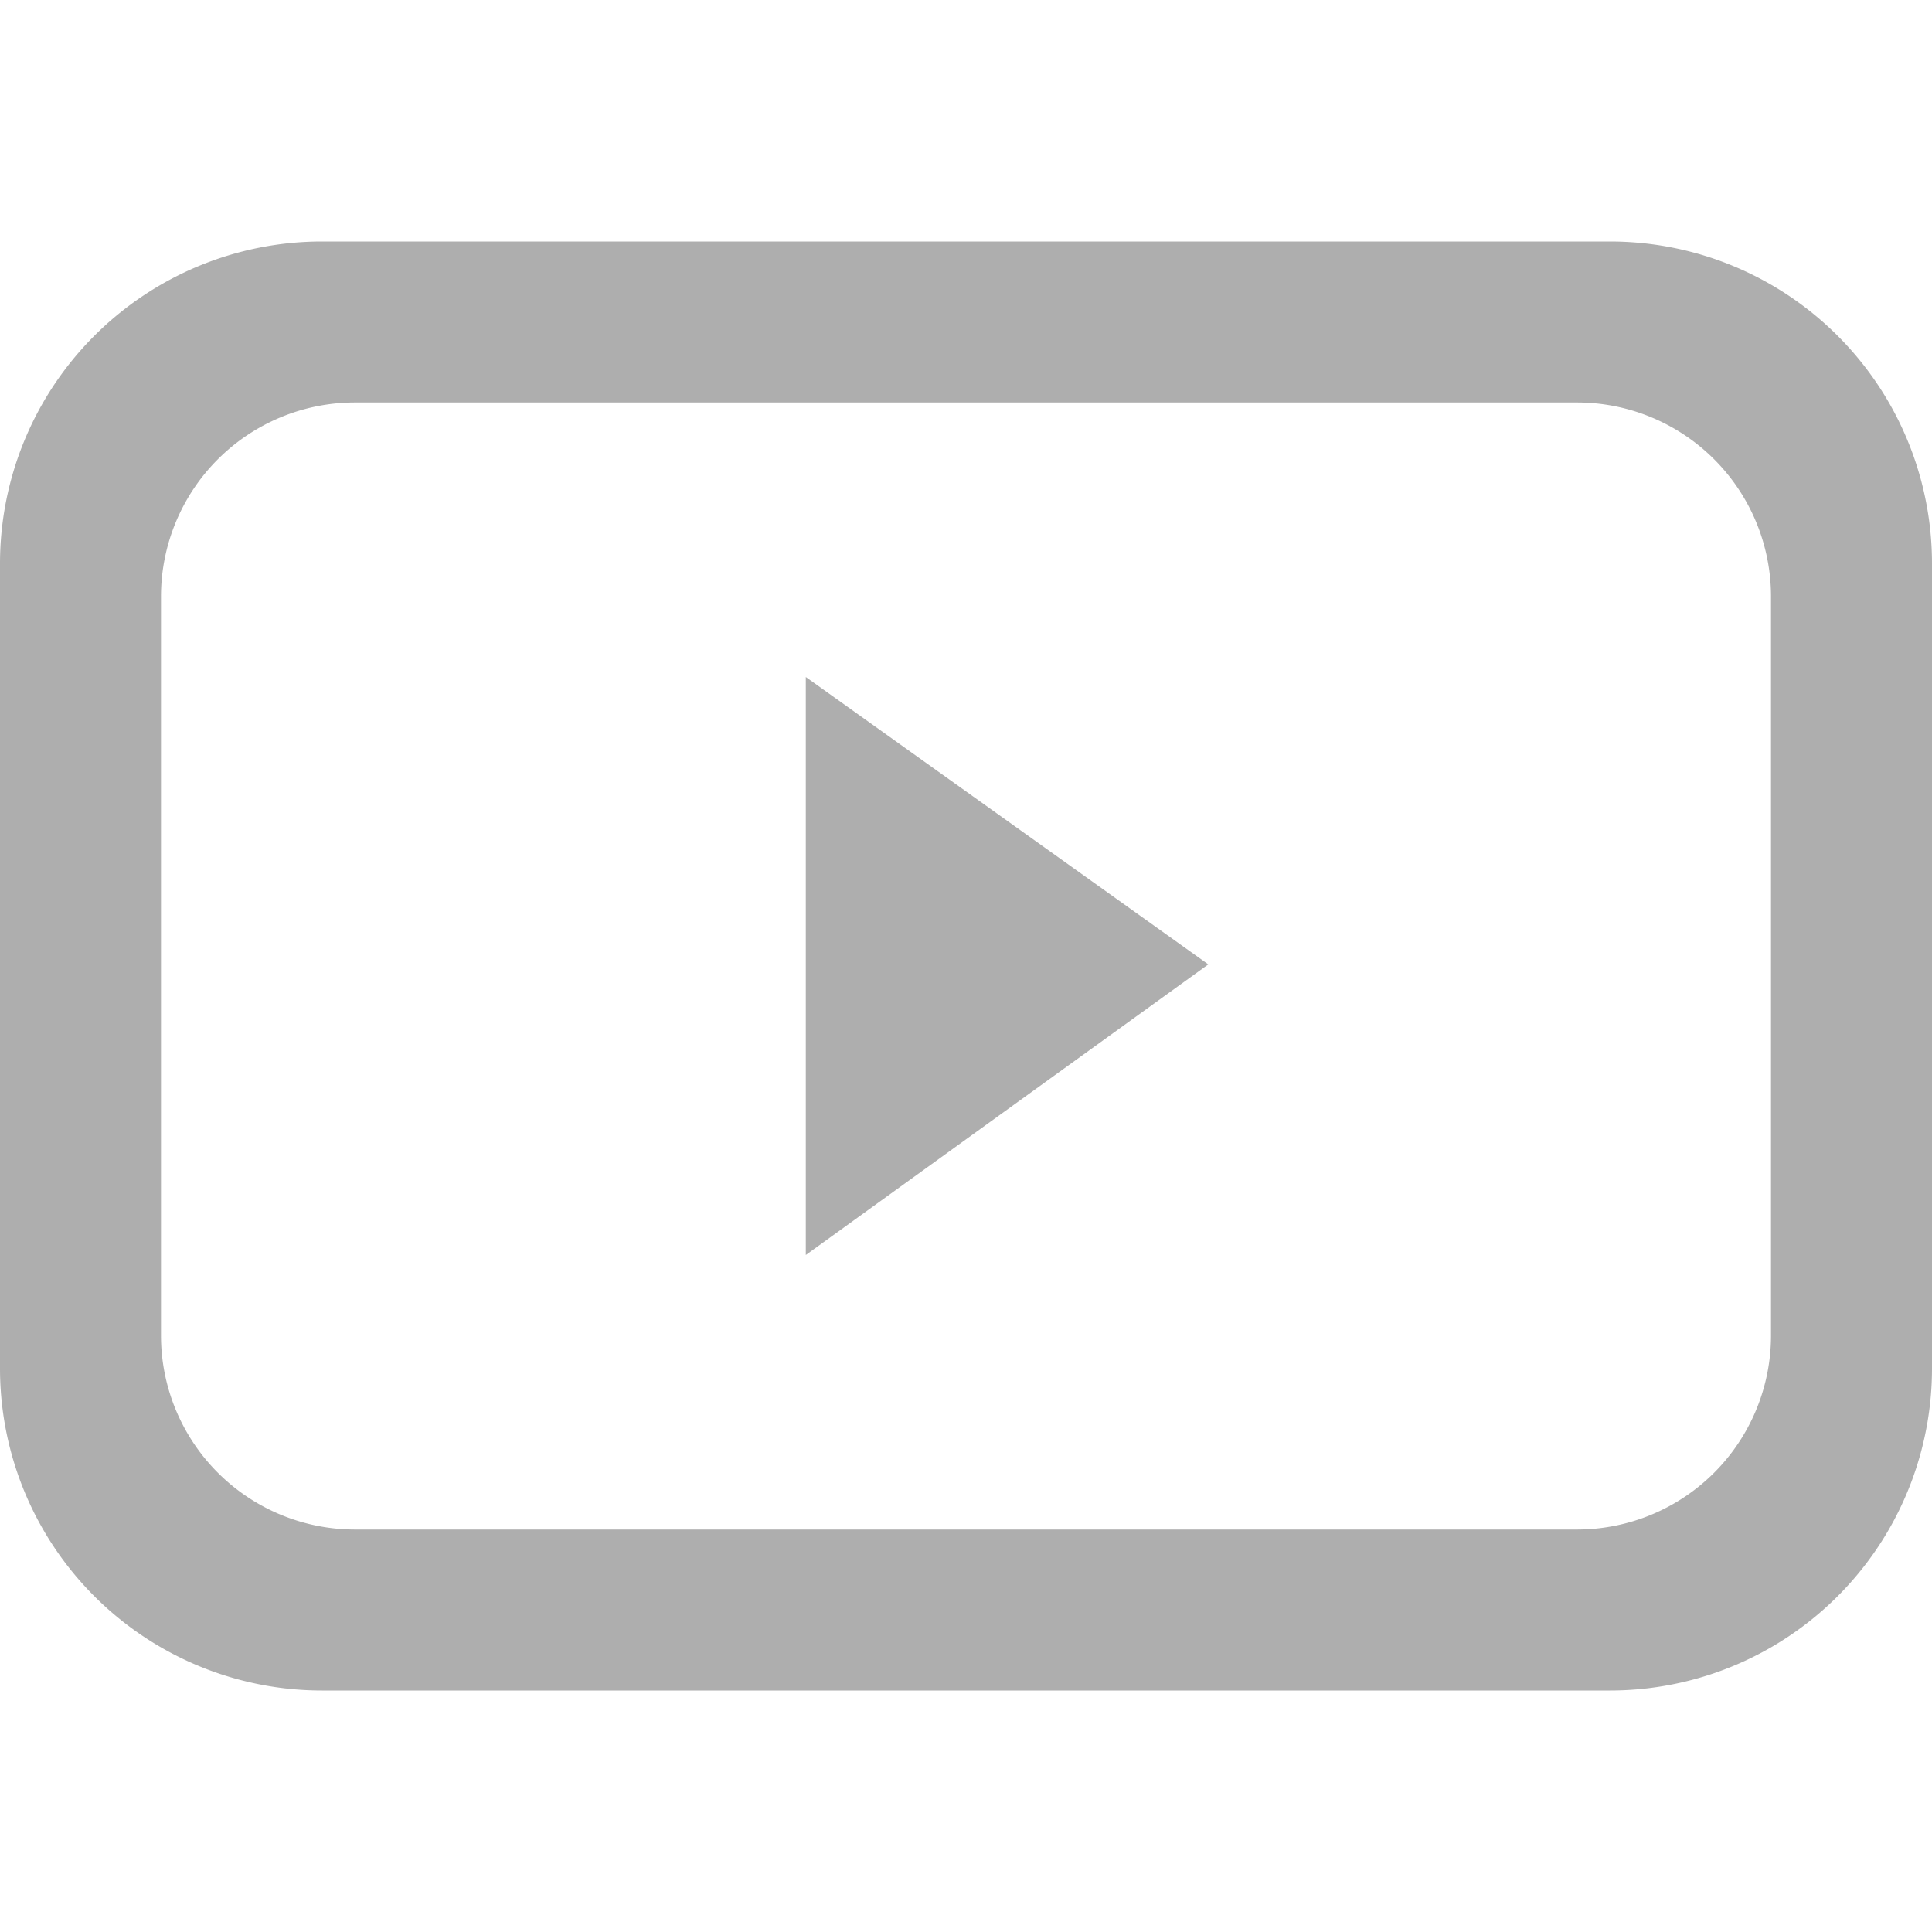
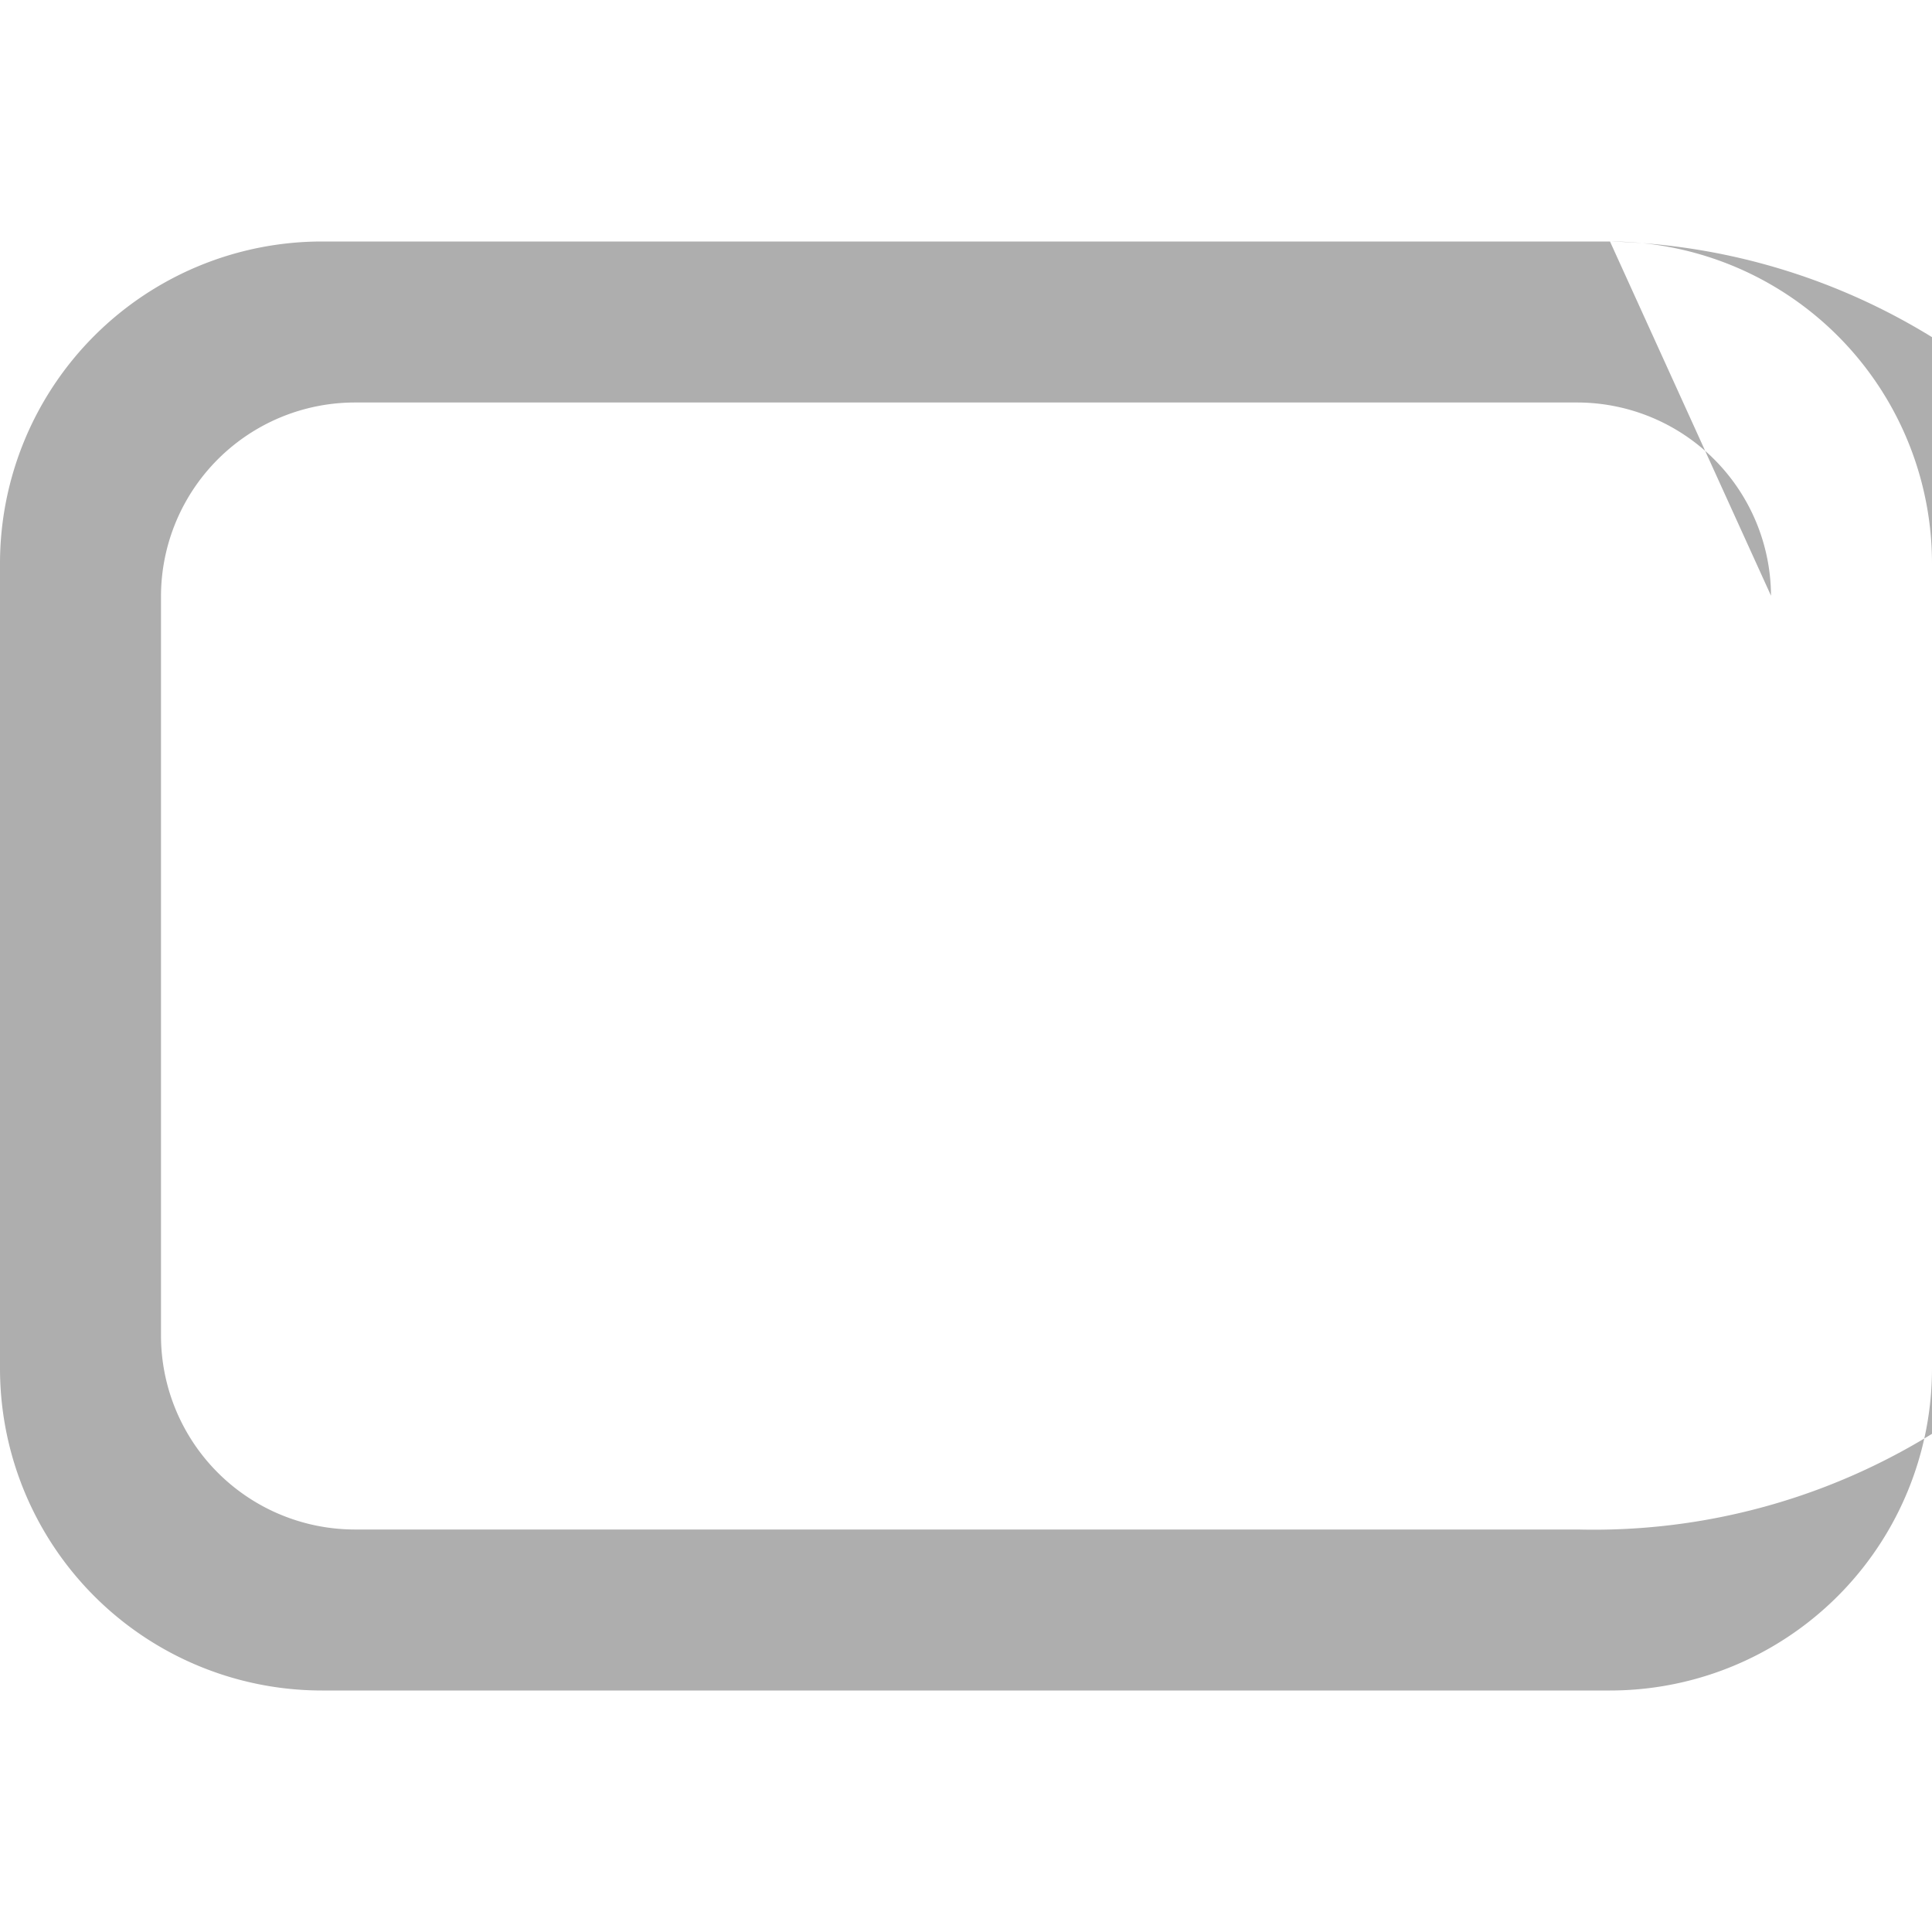
<svg xmlns="http://www.w3.org/2000/svg" id="icon-video-outline" viewBox="0 0 24 24">
-   <path id="outline" d="M20,3H4A4,4,0,0,0,0,7V17a4,4,0,0,0,4,4H20a4,4,0,0,0,4-4V7A4,4,0,0,0,20,3Zm2,13.6A2.41,2.41,0,0,1,19.6,19H4.4A2.41,2.41,0,0,1,2,16.6V7.4A2.41,2.41,0,0,1,4.4,5H19.6A2.41,2.41,0,0,1,22,7.4Z" fill="#aeaeae" />
-   <polygon id="Dreieck" points="10.01 8.41 10.01 15.59 15.01 11.98 10.01 8.41" fill="#aeaeae" />
+   <path id="outline" d="M20,3H4A4,4,0,0,0,0,7V17a4,4,0,0,0,4,4H20a4,4,0,0,0,4-4V7A4,4,0,0,0,20,3ZA2.41,2.41,0,0,1,19.6,19H4.4A2.41,2.41,0,0,1,2,16.6V7.4A2.41,2.41,0,0,1,4.4,5H19.6A2.41,2.41,0,0,1,22,7.4Z" fill="#aeaeae" />
</svg>